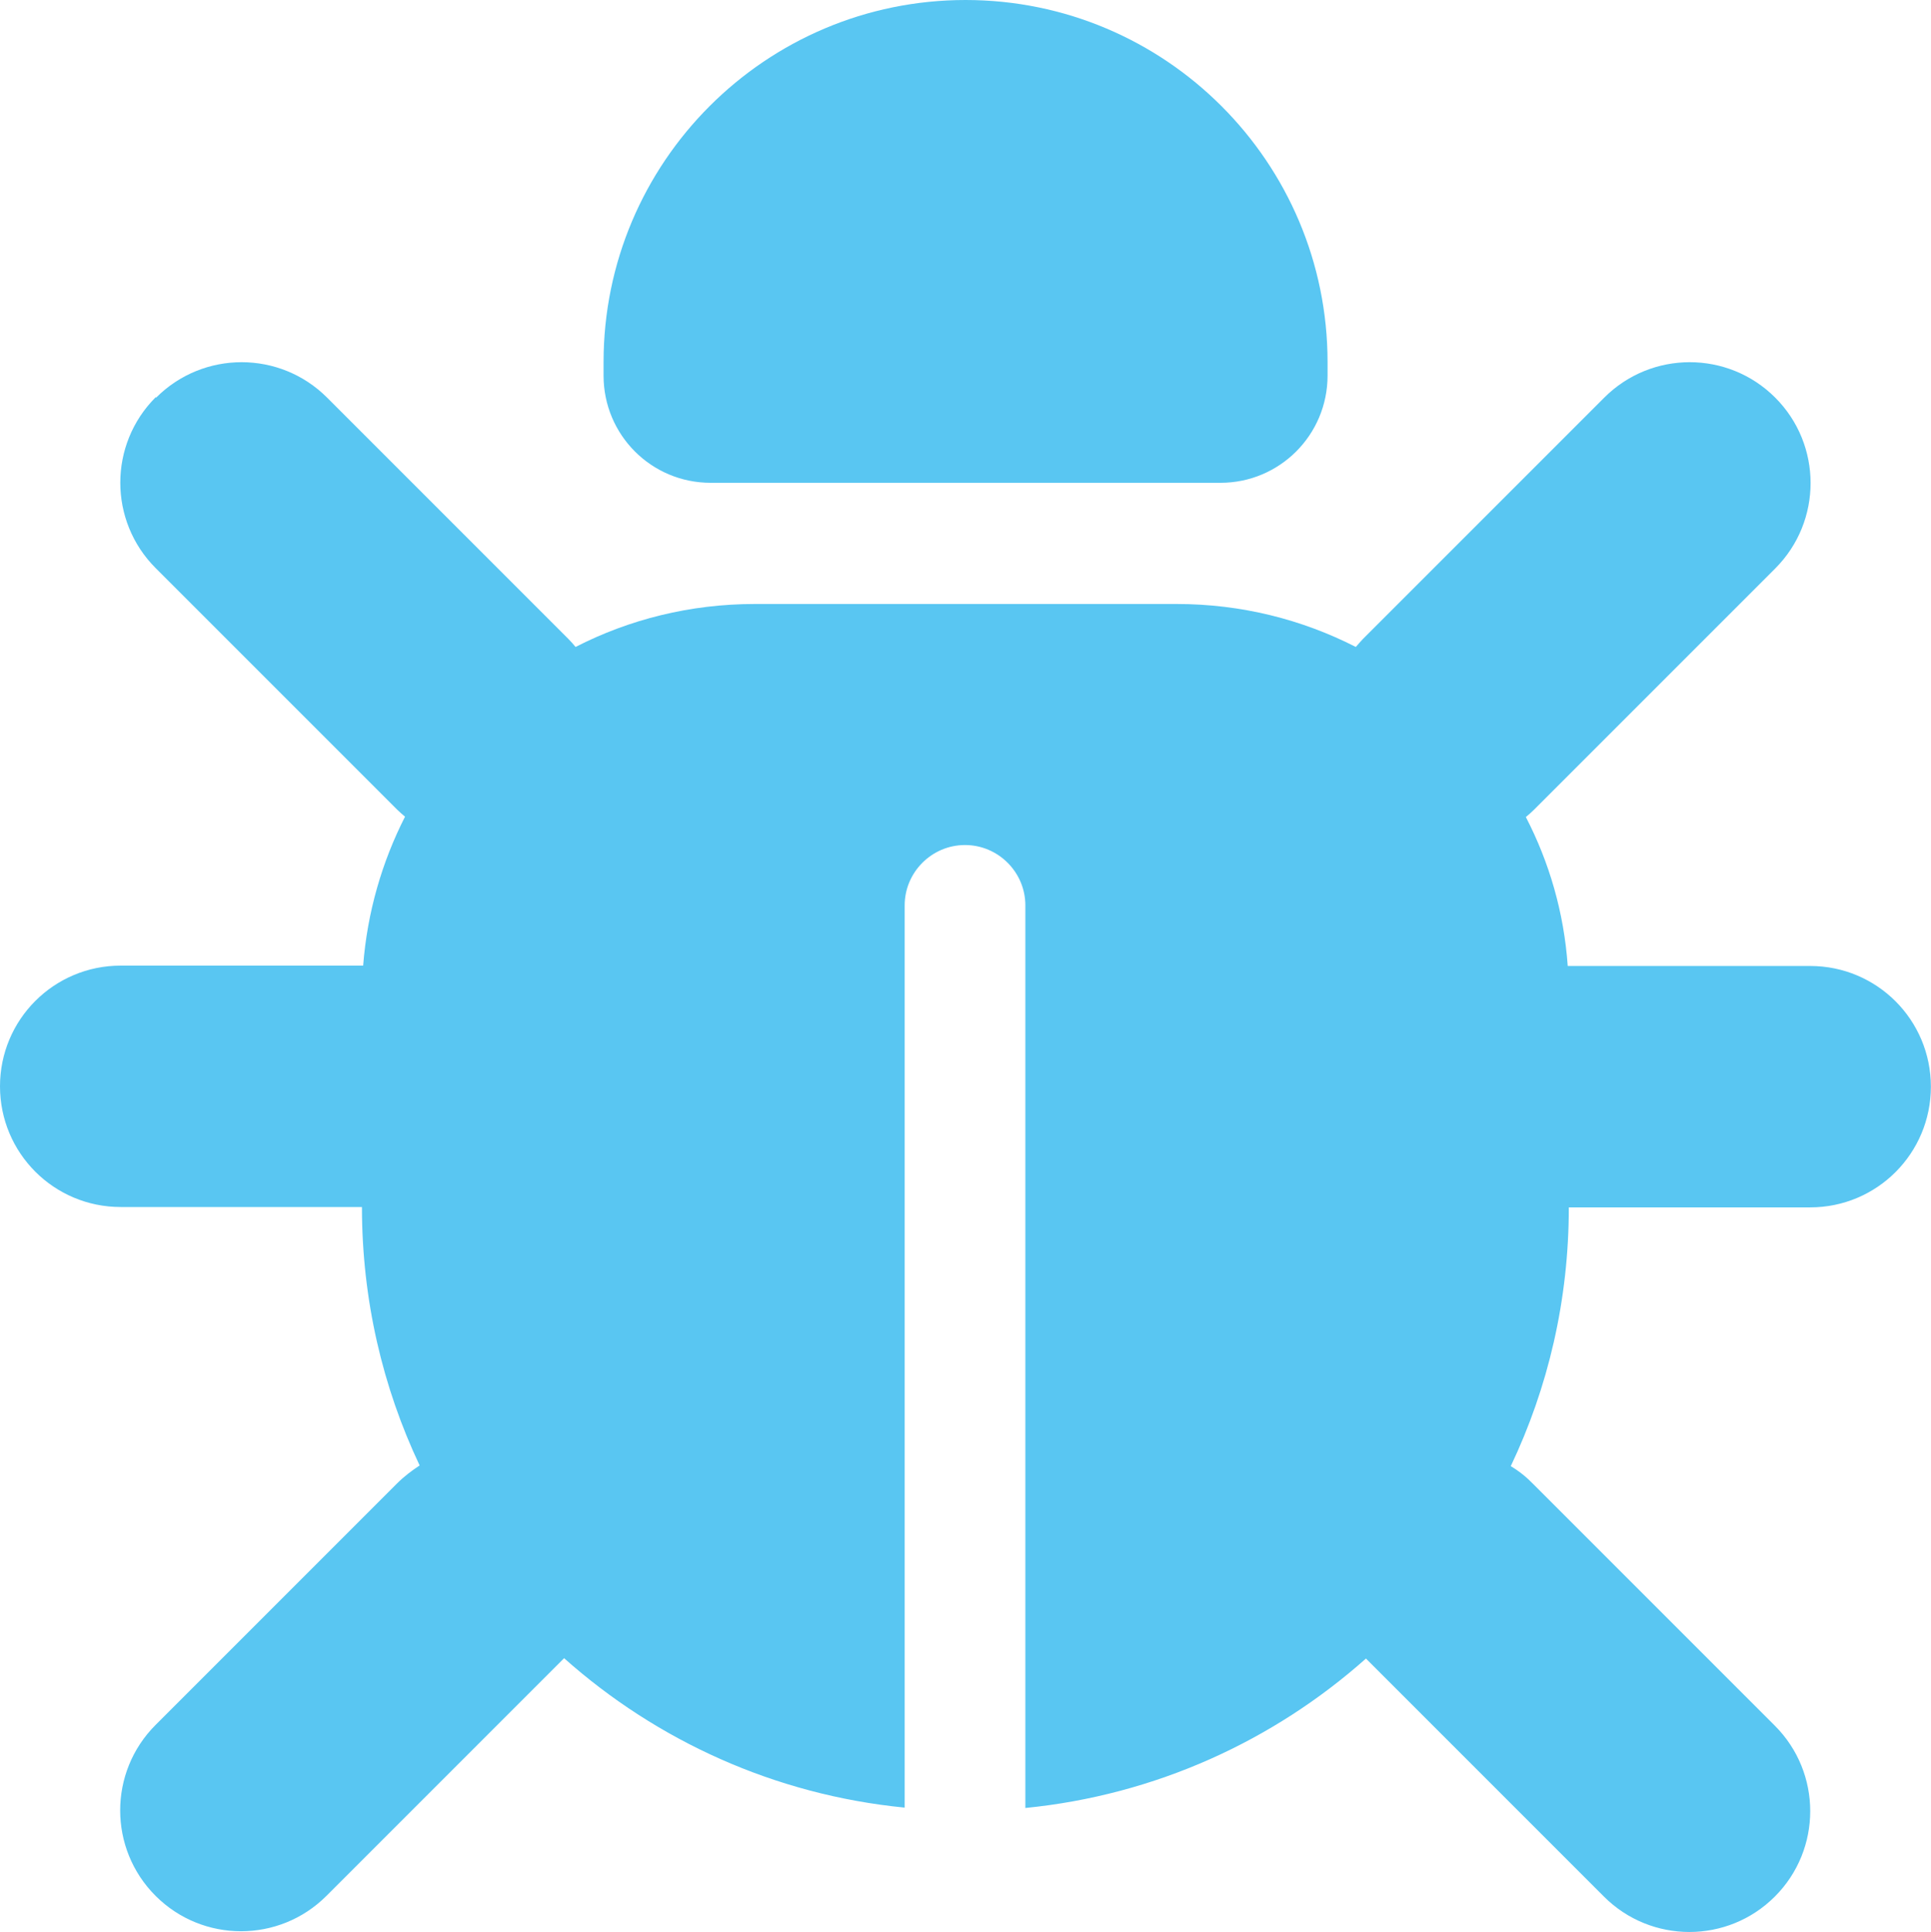
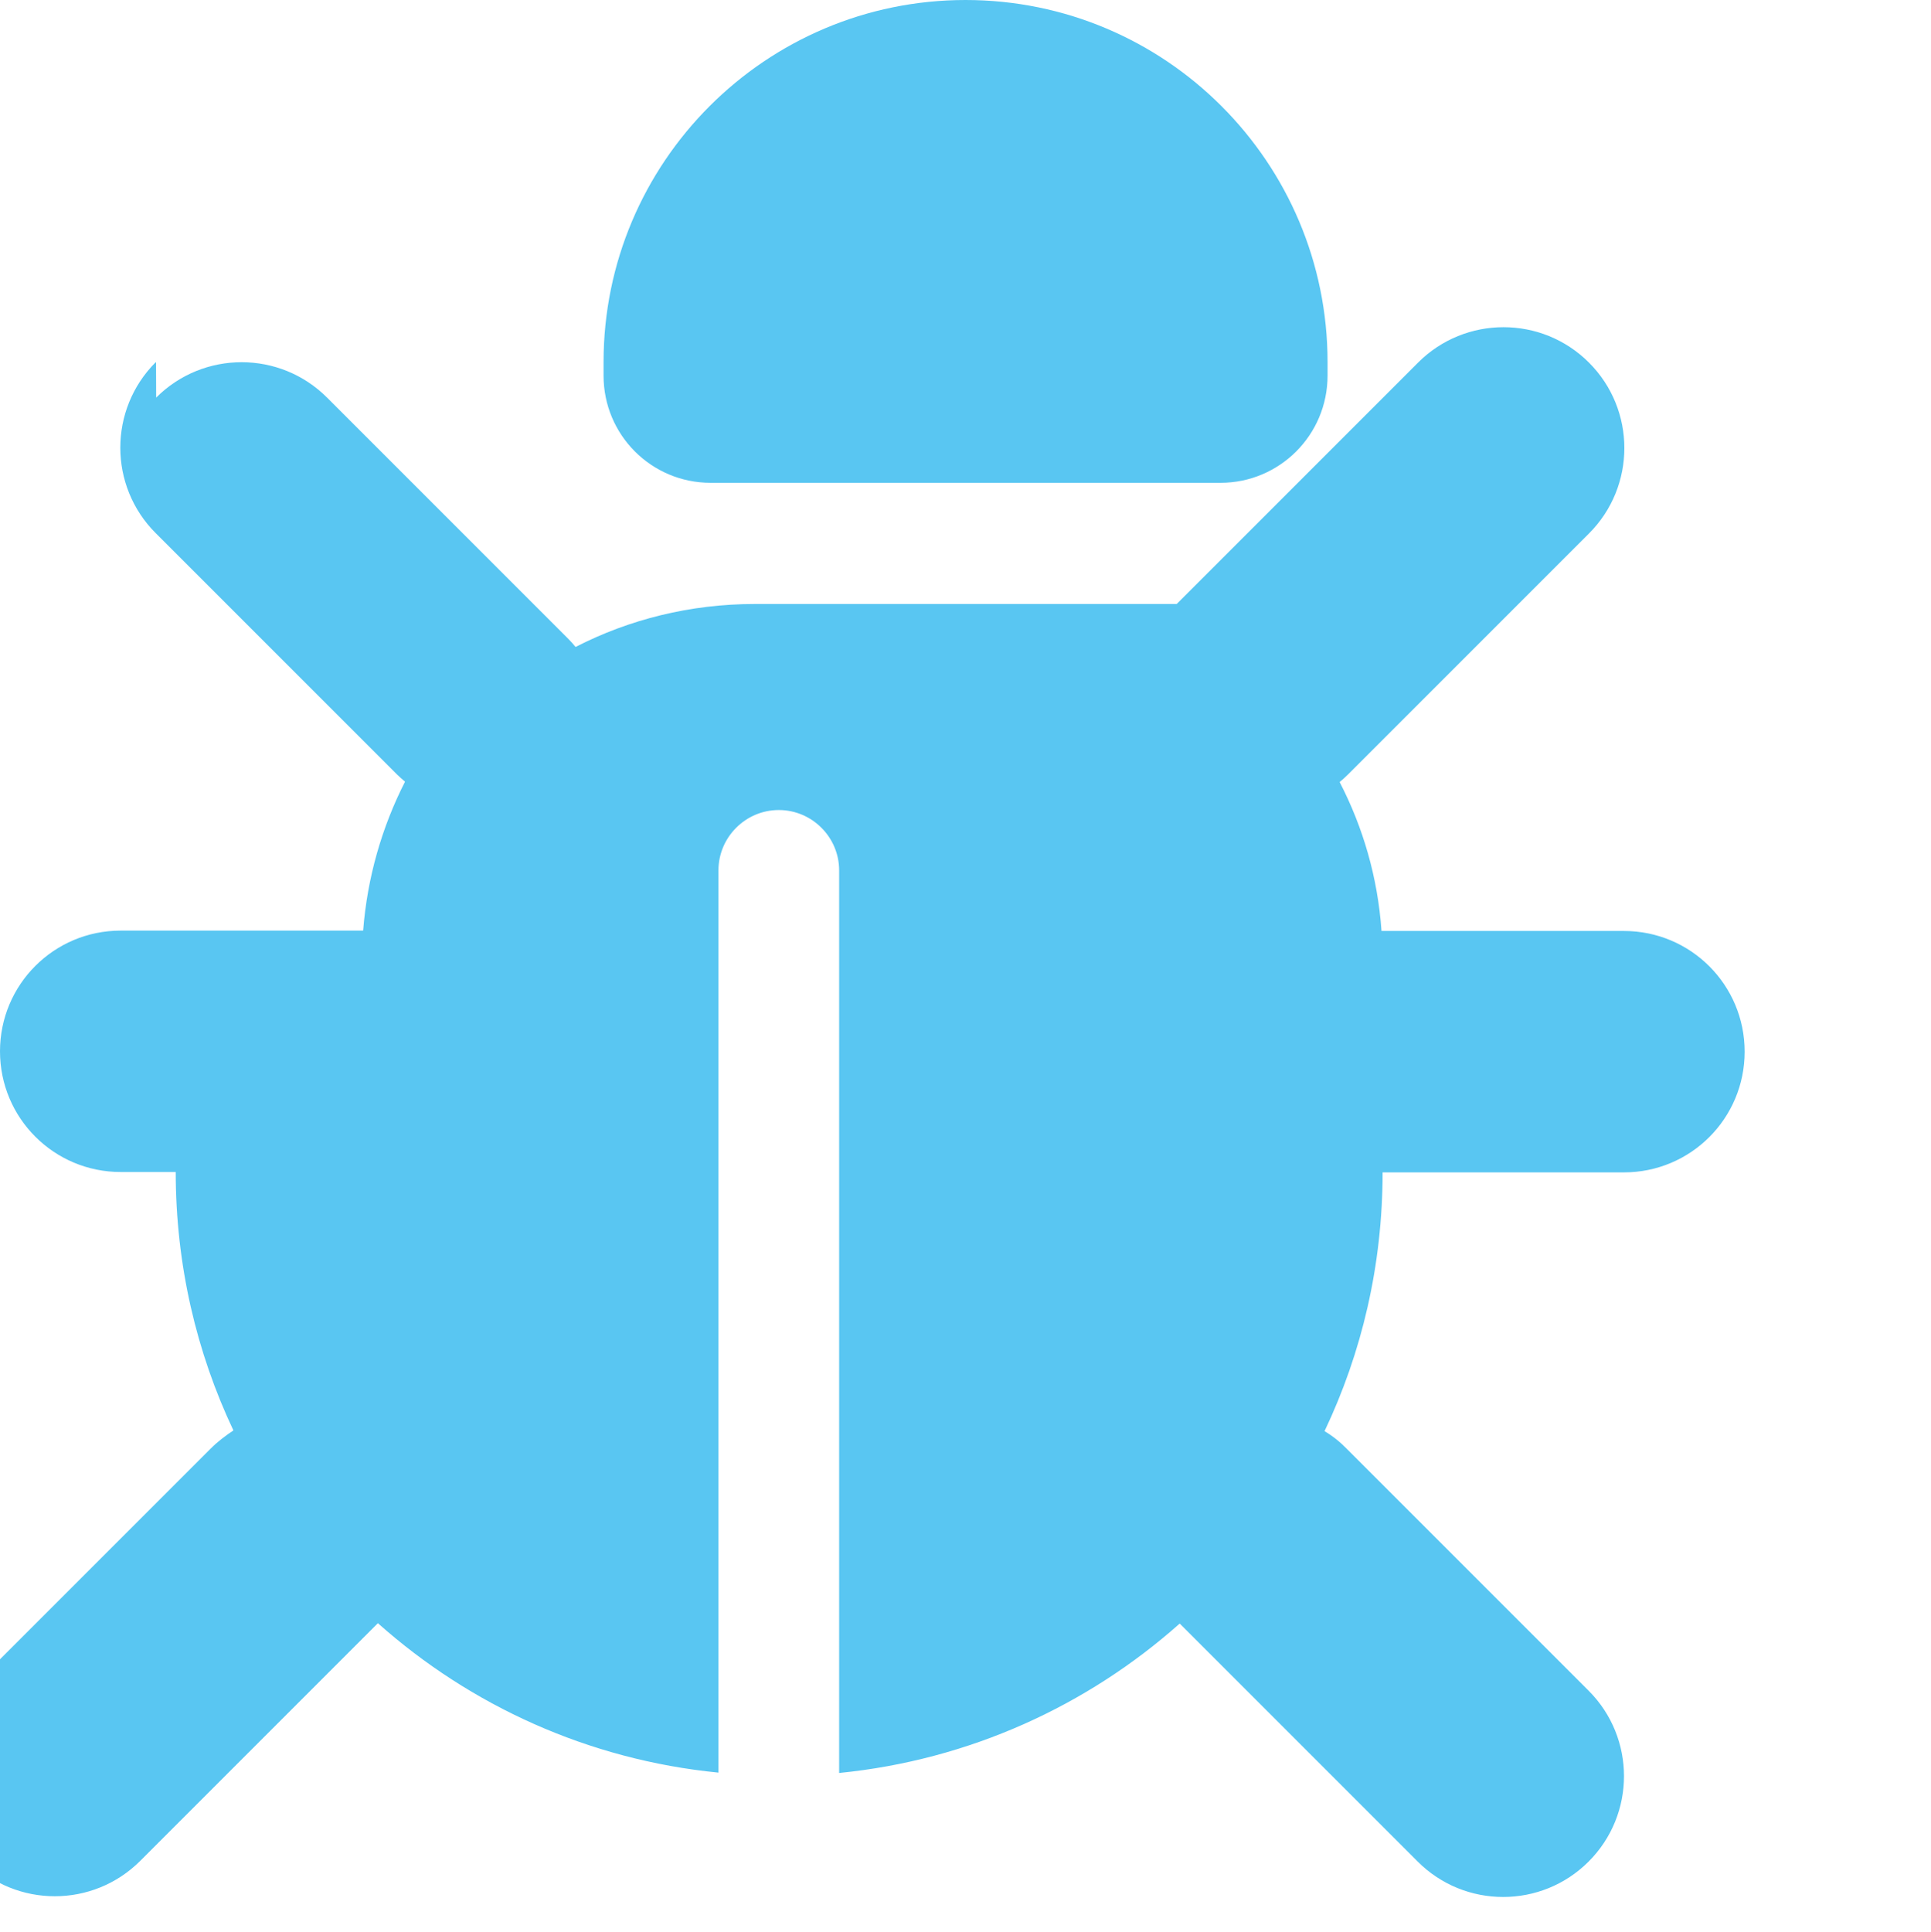
<svg xmlns="http://www.w3.org/2000/svg" id="Layer_1" viewBox="0 0 16 16.005">
-   <path d="m8,0c1.656,0,3,1.344,3,3v.112c0,.491-.397.888-.887.888h-4.225c-.491,0-.887-.397-.887-.888v-.112c0-1.656,1.344-3,3-3ZM1.294,3.294c.391-.391,1.025-.391,1.416,0l2,2c.022.022.041.044.059.066.444-.228.95-.356,1.484-.356h3.497c.534,0,1.038.128,1.484.356.019-.022.038-.044.059-.066l2-2c.391-.391,1.025-.391,1.416,0s.391,1.025,0,1.416l-2,2c-.022.022-.044.041-.066.059.194.375.316.791.347,1.234h2.009c.553,0,1,.447,1,1s-.447,1-1,1h-2c0,.769-.172,1.494-.481,2.144.069.041.131.091.188.15l2,2c.391.391.391,1.025,0,1.416-.391.391-1.025.391-1.416,0l-1.972-1.972c-.766.681-1.744,1.131-2.822,1.238v-7.478c0-.275-.225-.5-.5-.5s-.5.225-.5.5v7.475c-1.078-.106-2.056-.556-2.822-1.238l-1.969,1.969c-.391.391-1.025.391-1.416,0s-.391-1.025,0-1.416l2-2c.059-.059.122-.106.188-.15-.306-.647-.478-1.372-.478-2.141H1c-.553,0-1-.447-1-1s.447-1,1-1h2.009c.034-.441.156-.859.347-1.234-.022-.019-.044-.037-.066-.059l-2-2c-.391-.391-.391-1.025,0-1.416l.003.003Z" fill="#59c6f2" stroke-width="0" />
+   <path d="m8,0c1.656,0,3,1.344,3,3v.112c0,.491-.397.888-.887.888h-4.225c-.491,0-.887-.397-.887-.888v-.112c0-1.656,1.344-3,3-3ZM1.294,3.294c.391-.391,1.025-.391,1.416,0l2,2c.022.022.041.044.059.066.444-.228.95-.356,1.484-.356h3.497l2-2c.391-.391,1.025-.391,1.416,0s.391,1.025,0,1.416l-2,2c-.022.022-.044.041-.066.059.194.375.316.791.347,1.234h2.009c.553,0,1,.447,1,1s-.447,1-1,1h-2c0,.769-.172,1.494-.481,2.144.069.041.131.091.188.15l2,2c.391.391.391,1.025,0,1.416-.391.391-1.025.391-1.416,0l-1.972-1.972c-.766.681-1.744,1.131-2.822,1.238v-7.478c0-.275-.225-.5-.5-.5s-.5.225-.5.5v7.475c-1.078-.106-2.056-.556-2.822-1.238l-1.969,1.969c-.391.391-1.025.391-1.416,0s-.391-1.025,0-1.416l2-2c.059-.059.122-.106.188-.15-.306-.647-.478-1.372-.478-2.141H1c-.553,0-1-.447-1-1s.447-1,1-1h2.009c.034-.441.156-.859.347-1.234-.022-.019-.044-.037-.066-.059l-2-2c-.391-.391-.391-1.025,0-1.416l.003.003Z" fill="#59c6f2" stroke-width="0" />
</svg>